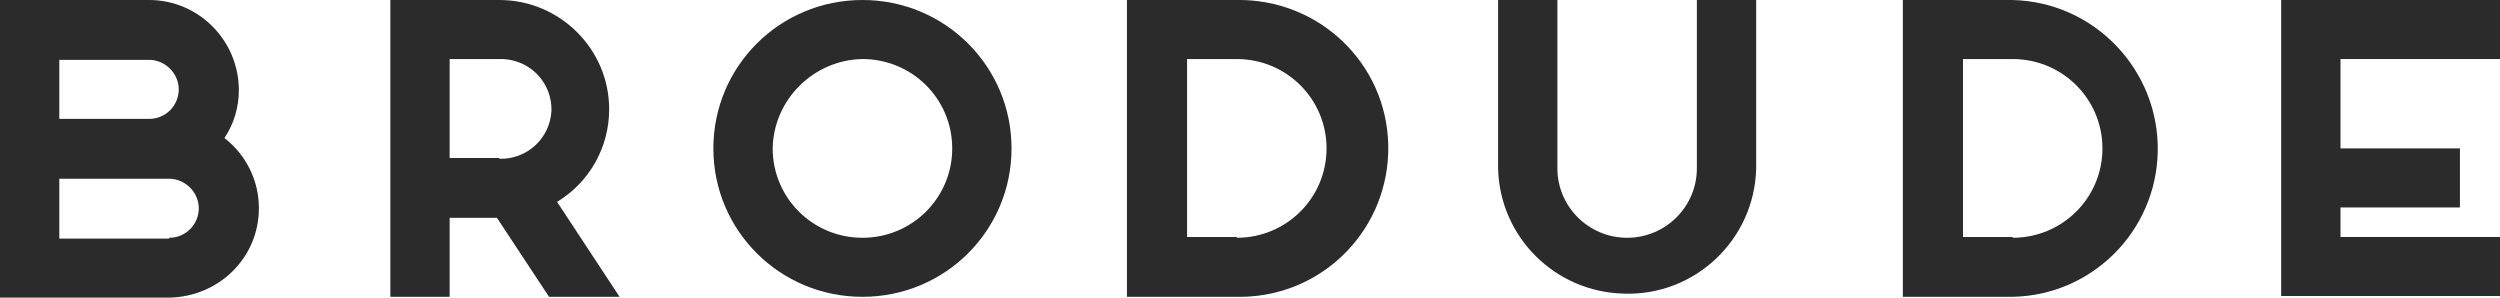
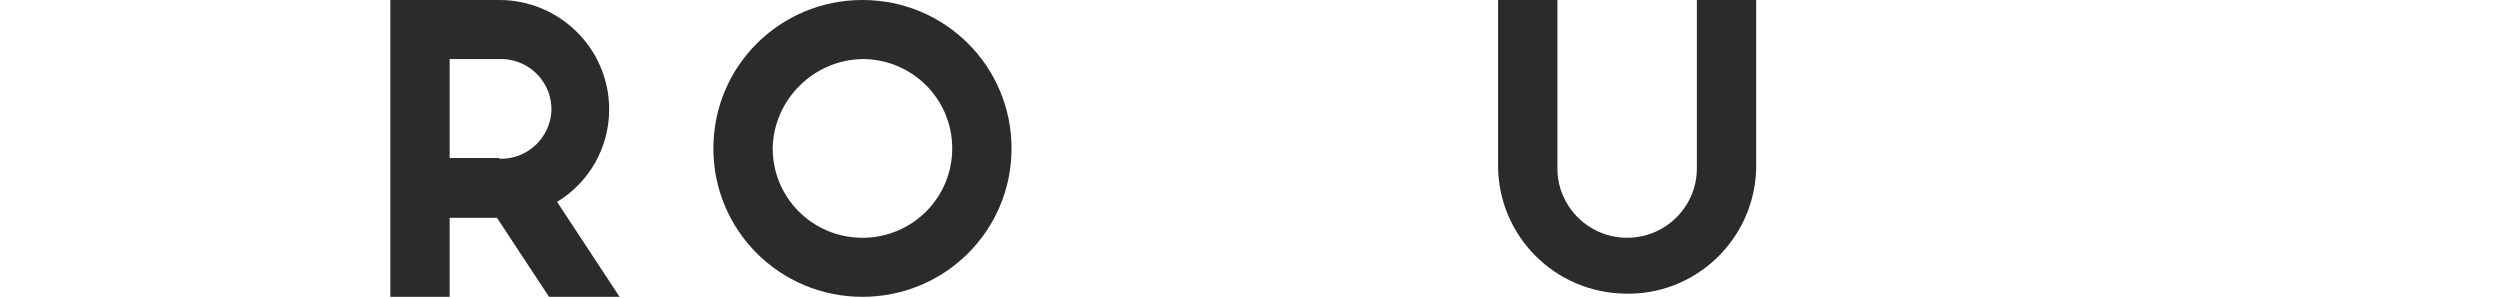
<svg xmlns="http://www.w3.org/2000/svg" width="210" height="25" viewBox="0 0 210 25" fill="none">
  <g clip-path="url(#clip0_1683_2439)">
-     <path d="M12.523 9.987C13.937 9.987 15.014 8.847 15.014 7.507C15.014 6.166 13.87 5.027 12.523 5.027H4.982V9.987H12.523ZM14.207 19.973C15.62 19.973 16.698 18.834 16.698 17.493C16.698 16.153 15.553 15.013 14.207 15.013H4.982V20.04H14.207V19.973ZM21.747 17.493C21.747 21.649 18.381 24.933 14.207 25H0V0H12.523C16.698 0 20.064 3.418 20.064 7.574C20.064 8.981 19.66 10.389 18.852 11.595C20.67 13.003 21.747 15.148 21.747 17.493Z" fill="#2B2B2B" />
    <path d="M41.946 13.338C44.235 13.405 46.188 11.662 46.322 9.316C46.39 7.038 44.639 5.094 42.282 4.96H37.771V13.271H41.946V13.338ZM52.045 24.933H46.12L41.744 18.298H37.771V24.933H32.789V0H41.946C46.995 0 51.17 4.088 51.17 9.182C51.17 12.332 49.554 15.281 46.794 16.957L52.045 24.933Z" fill="#2B2B2B" />
    <path d="M64.905 12.466C64.905 16.622 68.272 19.973 72.446 19.973C76.621 19.973 79.987 16.622 79.987 12.466C79.987 8.311 76.621 4.96 72.446 4.96C68.339 5.027 64.972 8.378 64.905 12.466ZM72.446 24.933C65.511 24.933 59.923 19.37 59.923 12.466C59.923 5.563 65.511 0 72.446 0C79.381 0 84.969 5.563 84.969 12.466C84.969 19.37 79.381 24.933 72.446 24.933Z" fill="#2B2B2B" />
-     <path d="M103.889 19.973C108.064 19.973 111.43 16.622 111.43 12.466C111.43 8.311 108.064 4.96 103.889 4.96H99.715V19.906H103.889V19.973ZM94.665 24.933V-1.16492e-05H103.822C110.757 -0.134 116.48 5.295 116.614 12.198C116.749 19.102 111.295 24.799 104.36 24.933H94.665Z" fill="#2B2B2B" />
    <path d="M147.519 14.142C147.384 20.107 142.402 24.866 136.41 24.665C130.619 24.531 125.974 19.906 125.839 14.142V0H130.821V14.142C130.821 17.359 133.447 19.973 136.679 19.973C139.911 19.973 142.537 17.359 142.537 14.142V0H147.519V14.142Z" fill="#2B2B2B" />
-     <path d="M169.064 19.973C173.238 19.973 176.605 16.622 176.605 12.466C176.605 8.311 173.238 4.96 169.064 4.96H164.89V19.906H169.064V19.973ZM159.84 24.933V0H168.997C175.932 0.134 181.385 5.898 181.251 12.735C181.116 19.437 175.73 24.799 169.064 24.933H159.84Z" fill="#2B2B2B" />
-     <path d="M191.619 0H210V4.96H196.602V12.466H206.634V17.426H196.602V19.906H210V24.866H191.619V0Z" fill="#2B2B2B" />
  </g>
  <defs>
    <clipPath id="clip0_1683_2439">
      <rect width="210" height="25" fill="white" />
    </clipPath>
  </defs>
</svg>